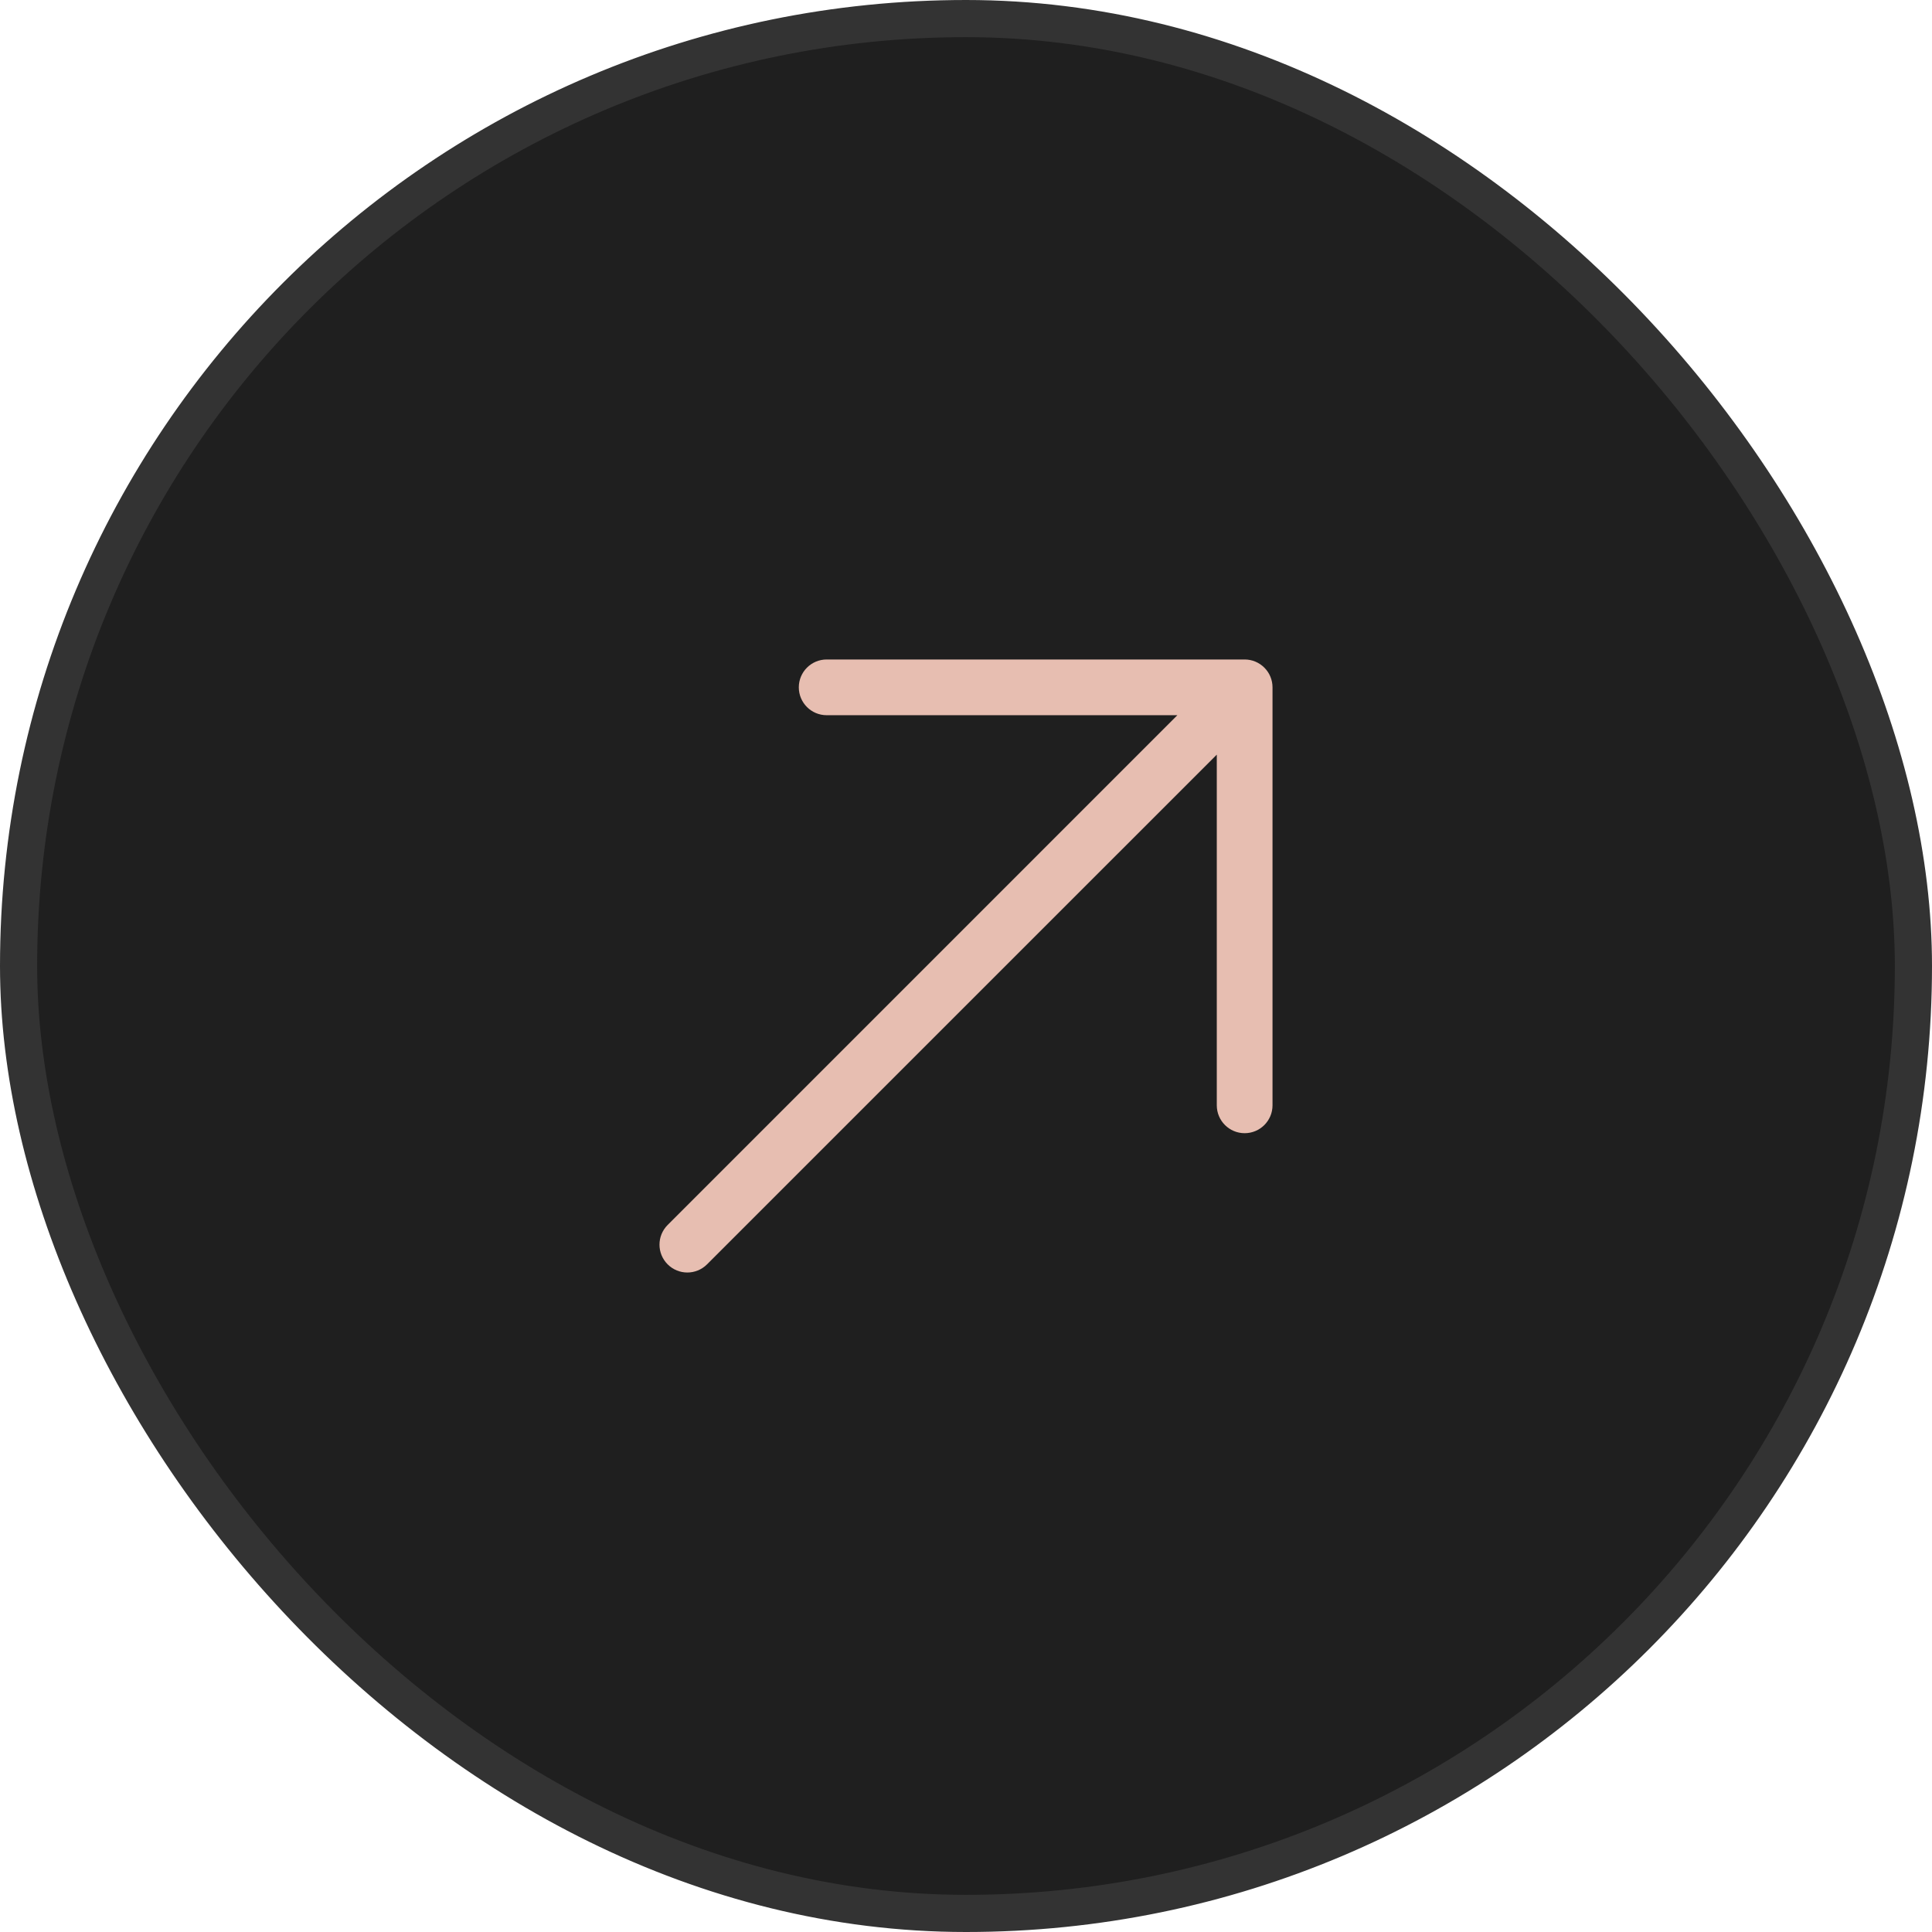
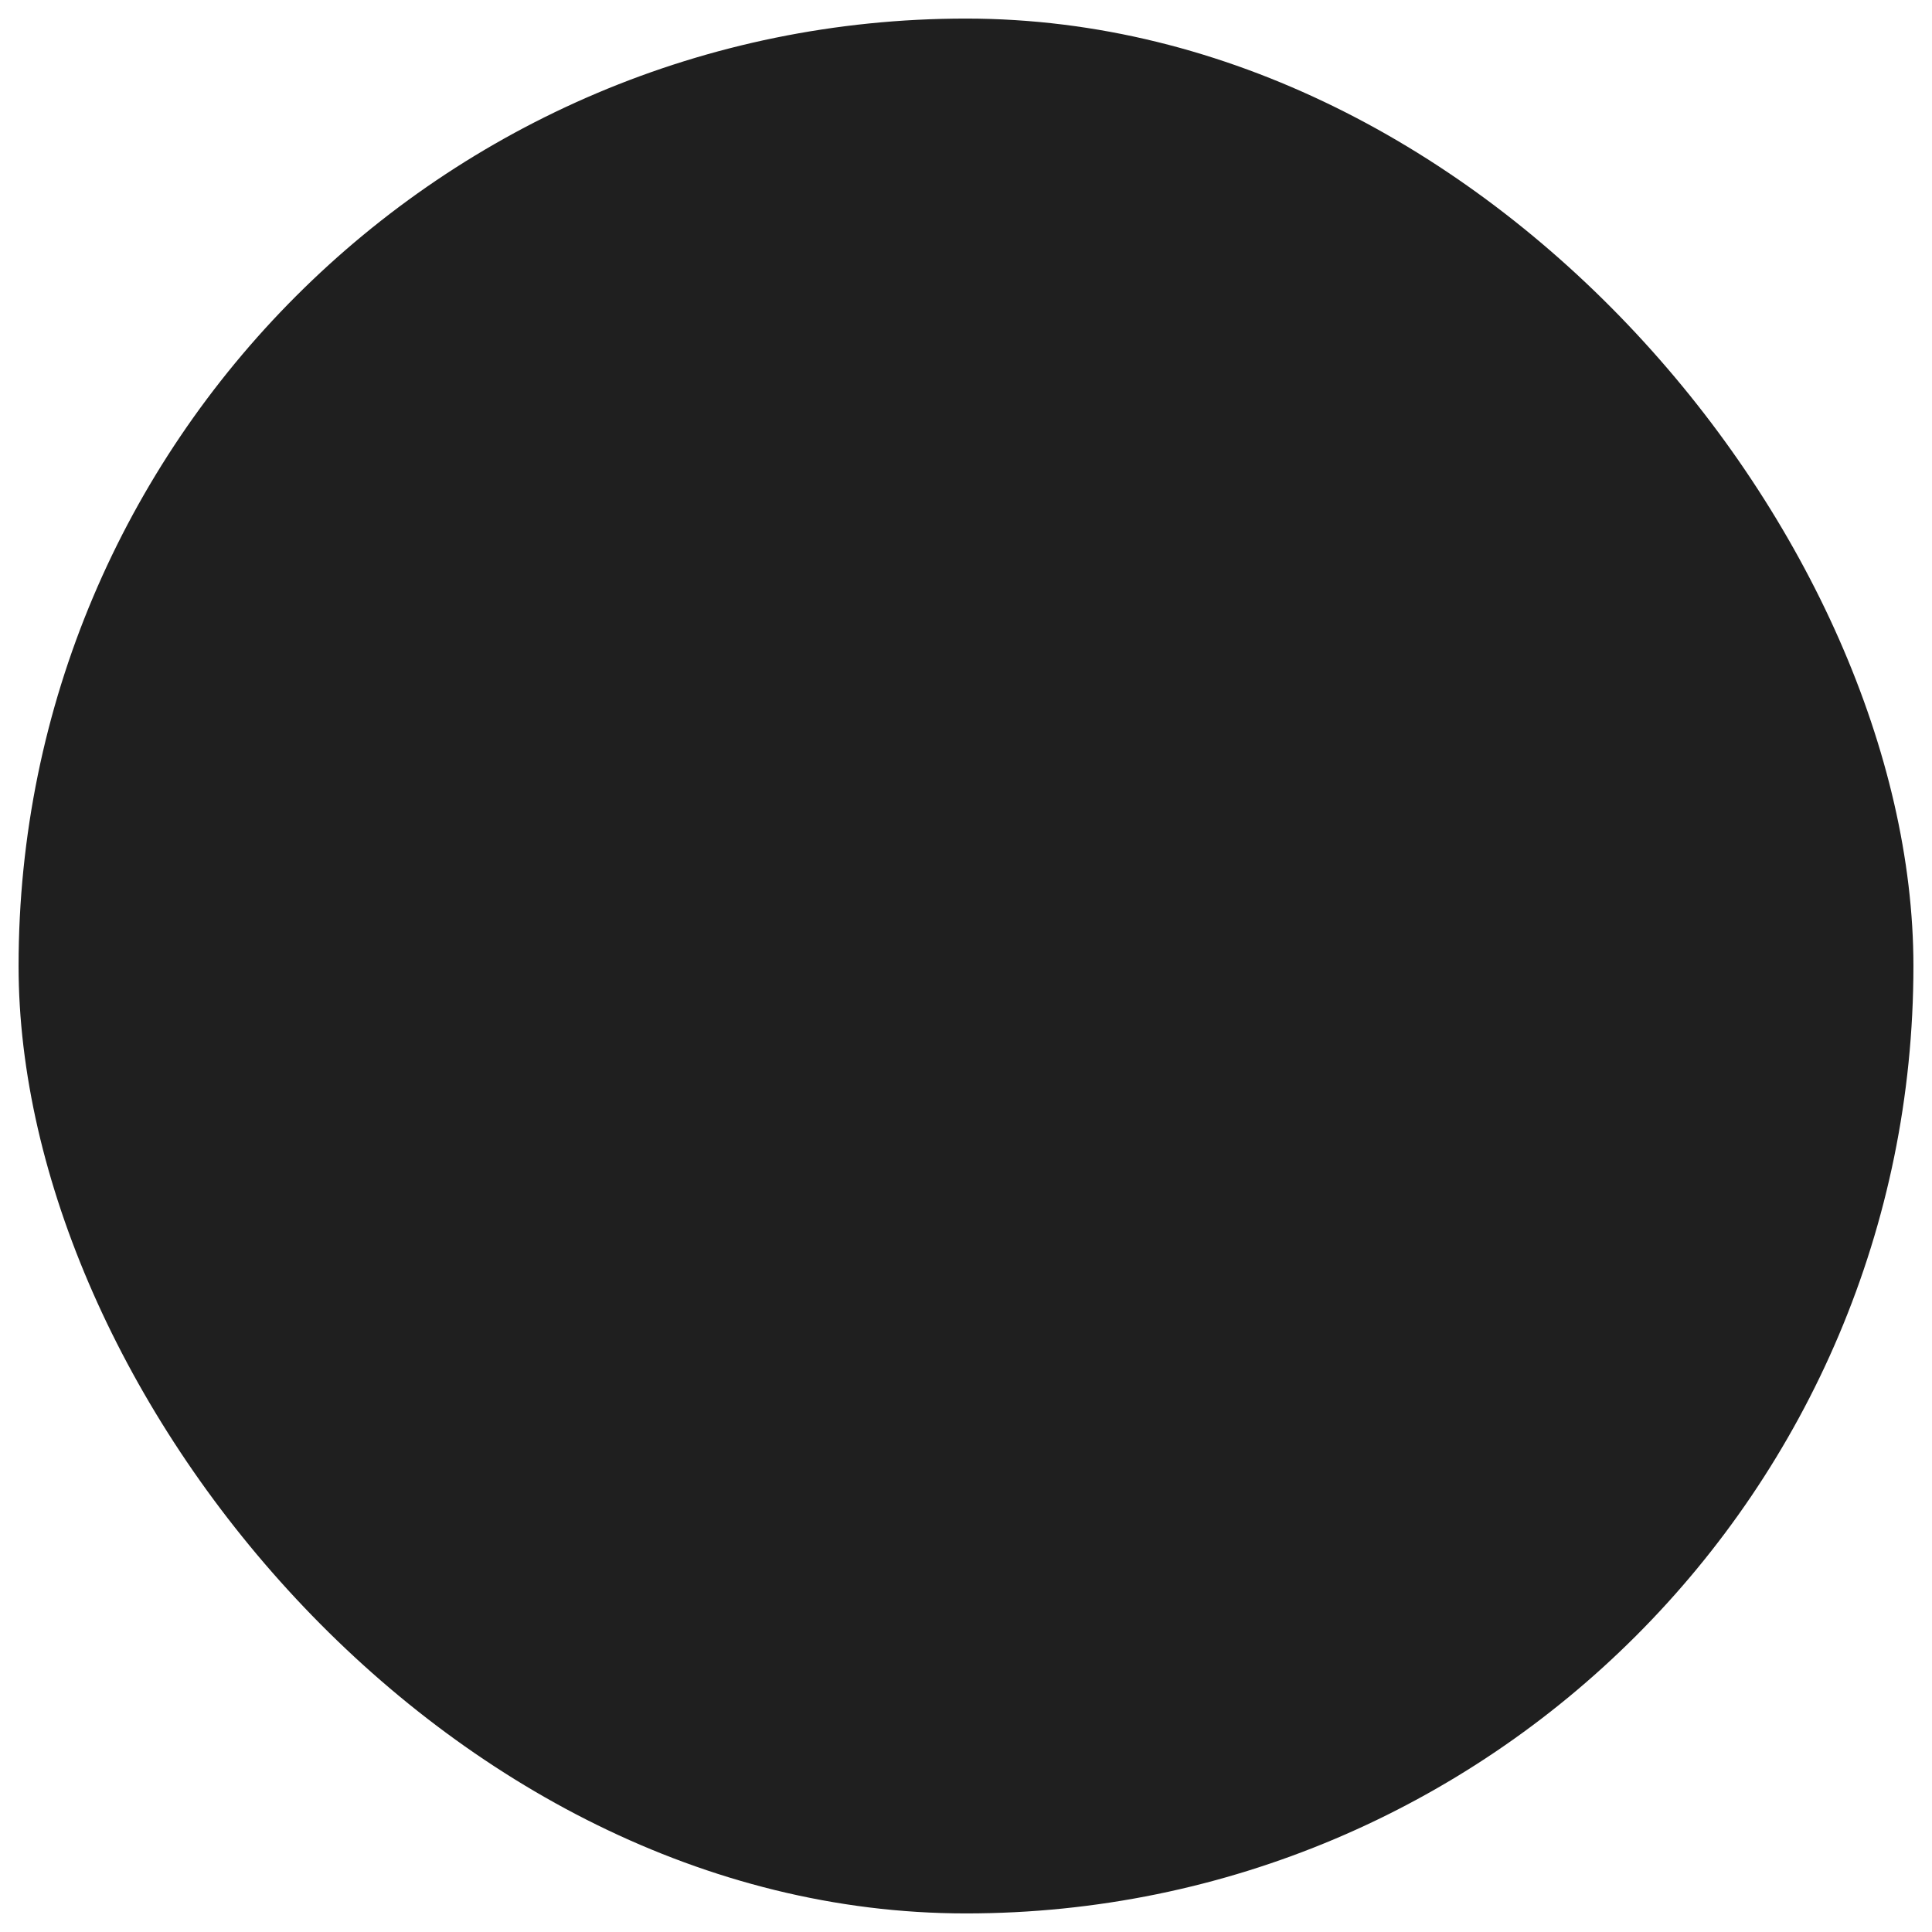
<svg xmlns="http://www.w3.org/2000/svg" width="52" height="52" viewBox="0 0 52 52" fill="none">
  <rect x="0.5" y="0.5" width="51" height="51" rx="25.5" fill="#1F1F1F" />
-   <rect x="0.5" y="0.5" width="51" height="51" rx="25.5" stroke="#333333" />
-   <path fill-rule="evenodd" clip-rule="evenodd" d="M22.25 17.75L33.5 17.75C33.699 17.75 33.89 17.829 34.03 17.97C34.171 18.11 34.25 18.301 34.25 18.5V29.75C34.25 30.164 33.914 30.5 33.5 30.5C33.086 30.5 32.75 30.164 32.75 29.75V20.311L19.03 34.03C18.737 34.323 18.263 34.323 17.97 34.03C17.677 33.737 17.677 33.263 17.97 32.97L31.689 19.25L22.25 19.25C21.836 19.25 21.5 18.914 21.5 18.5C21.5 18.086 21.836 17.75 22.25 17.75Z" fill="#E7BEB1" />
</svg>